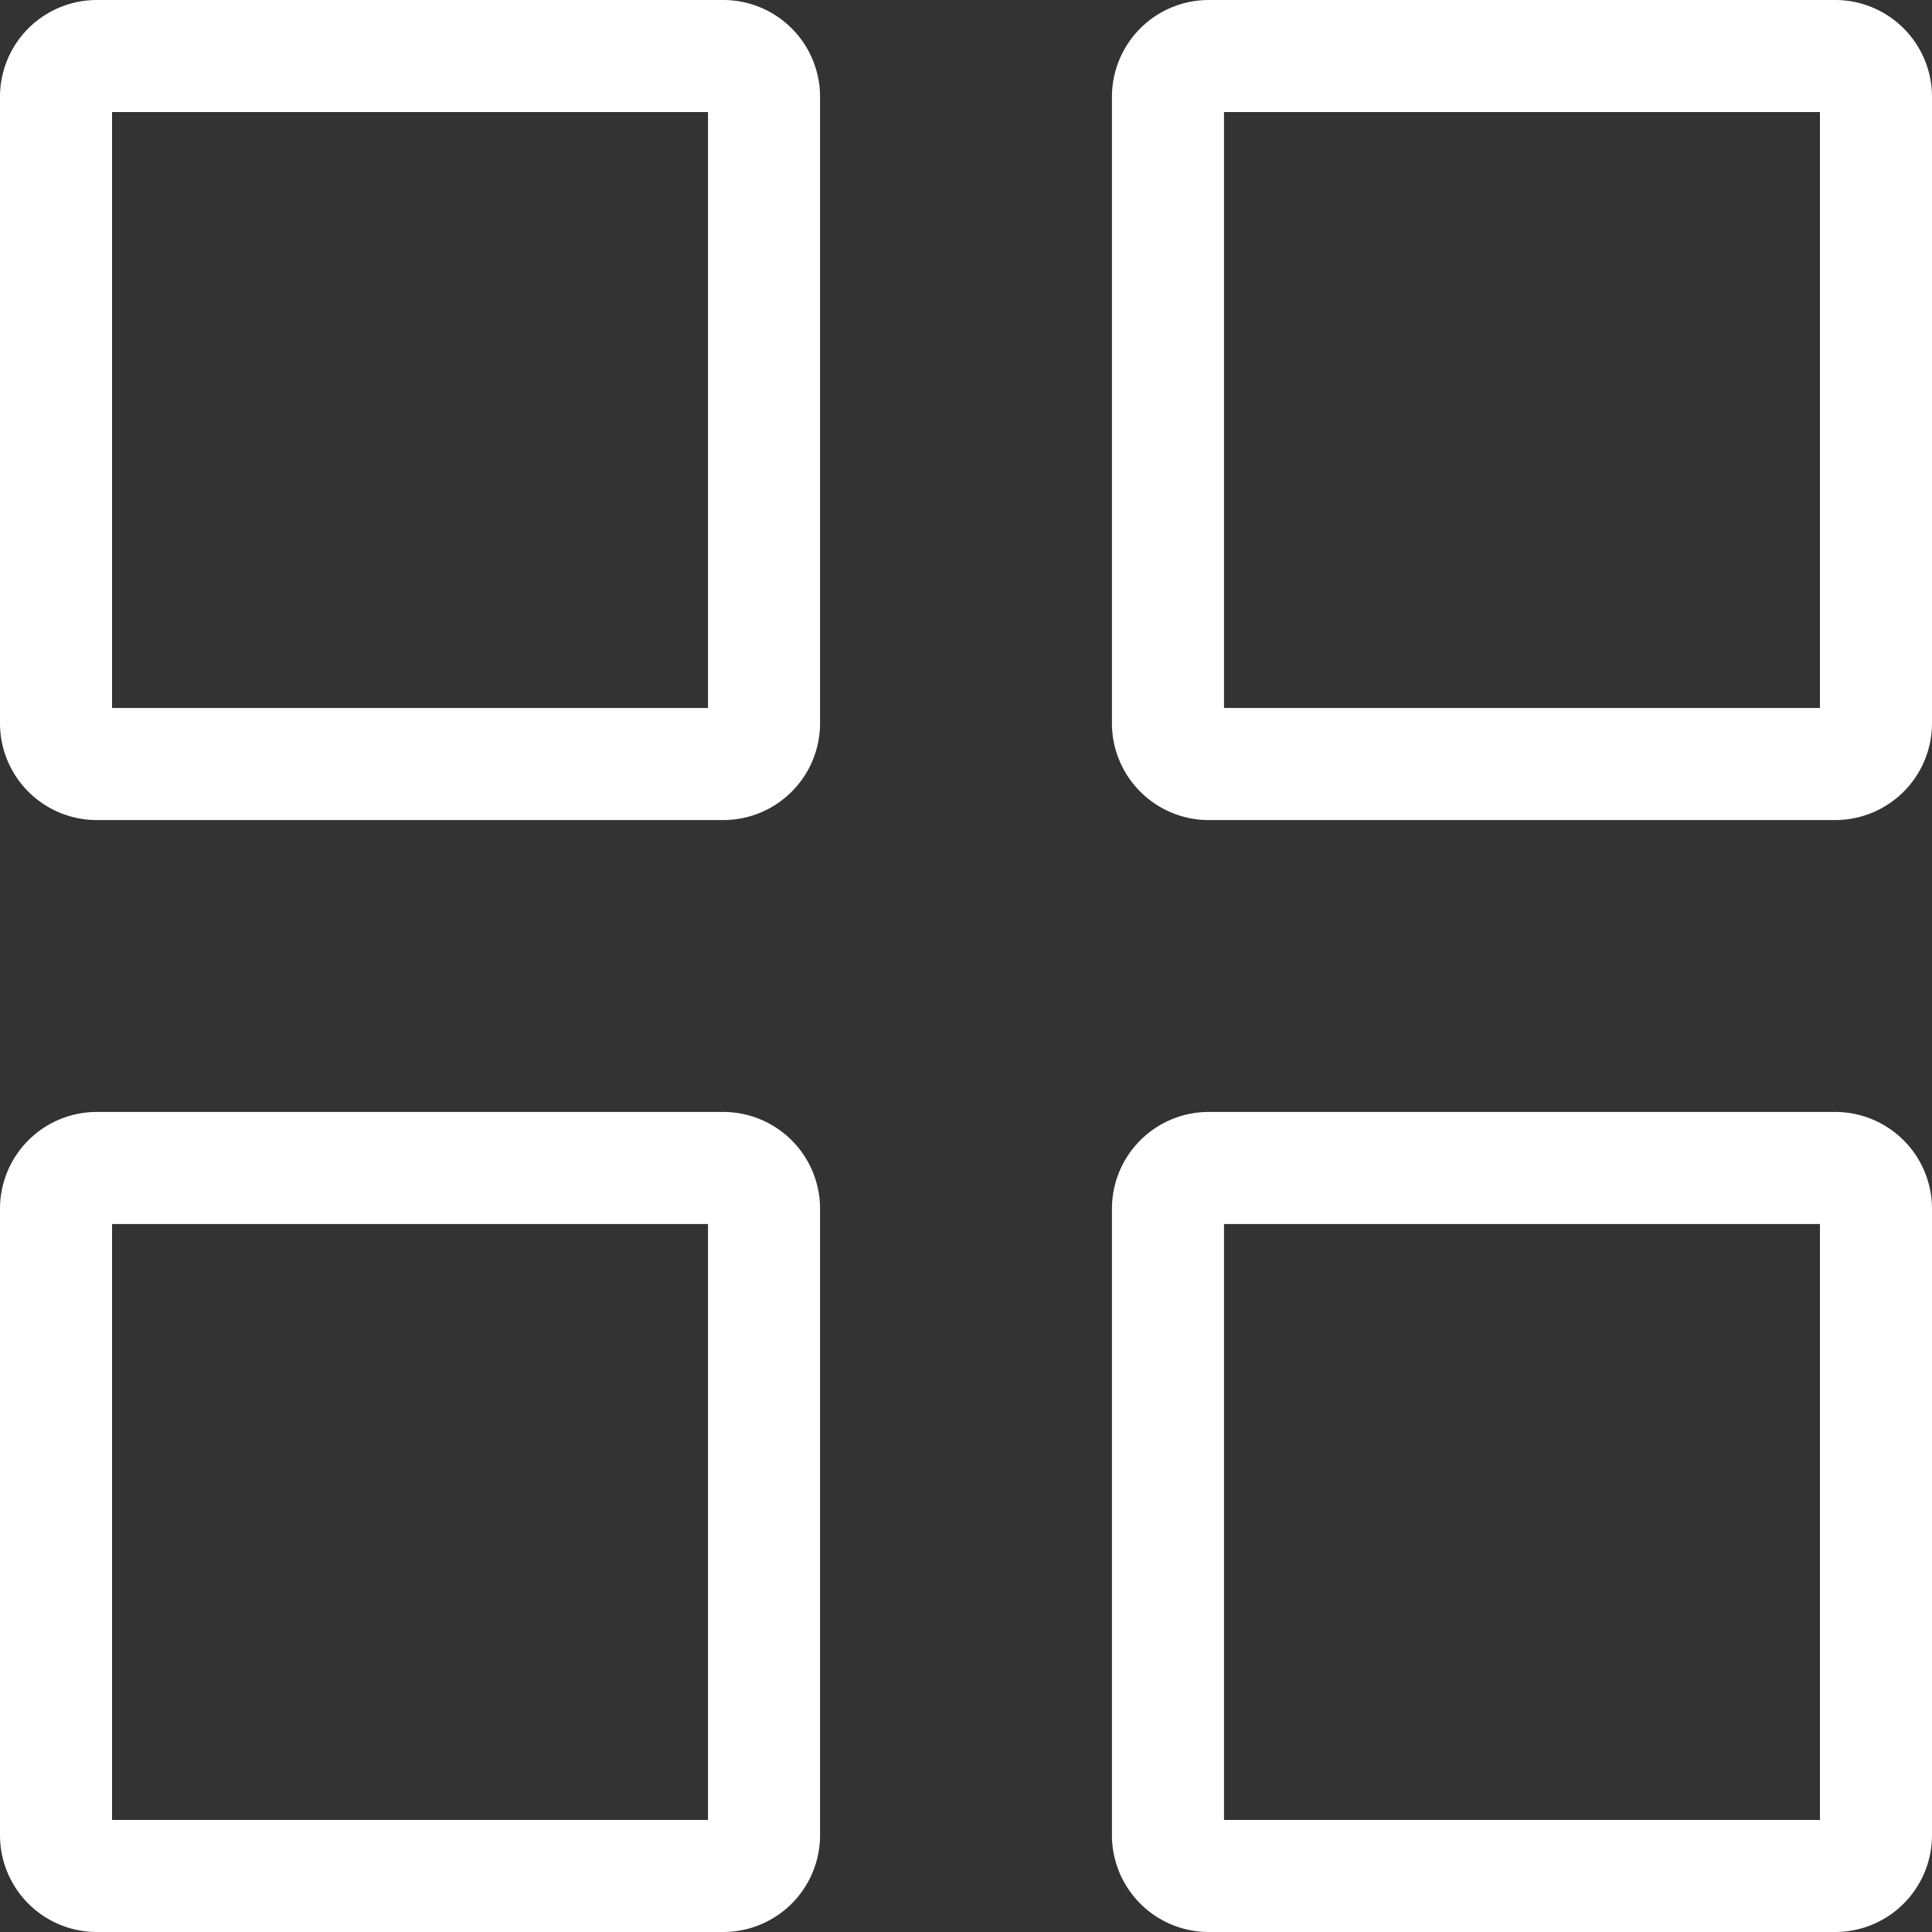
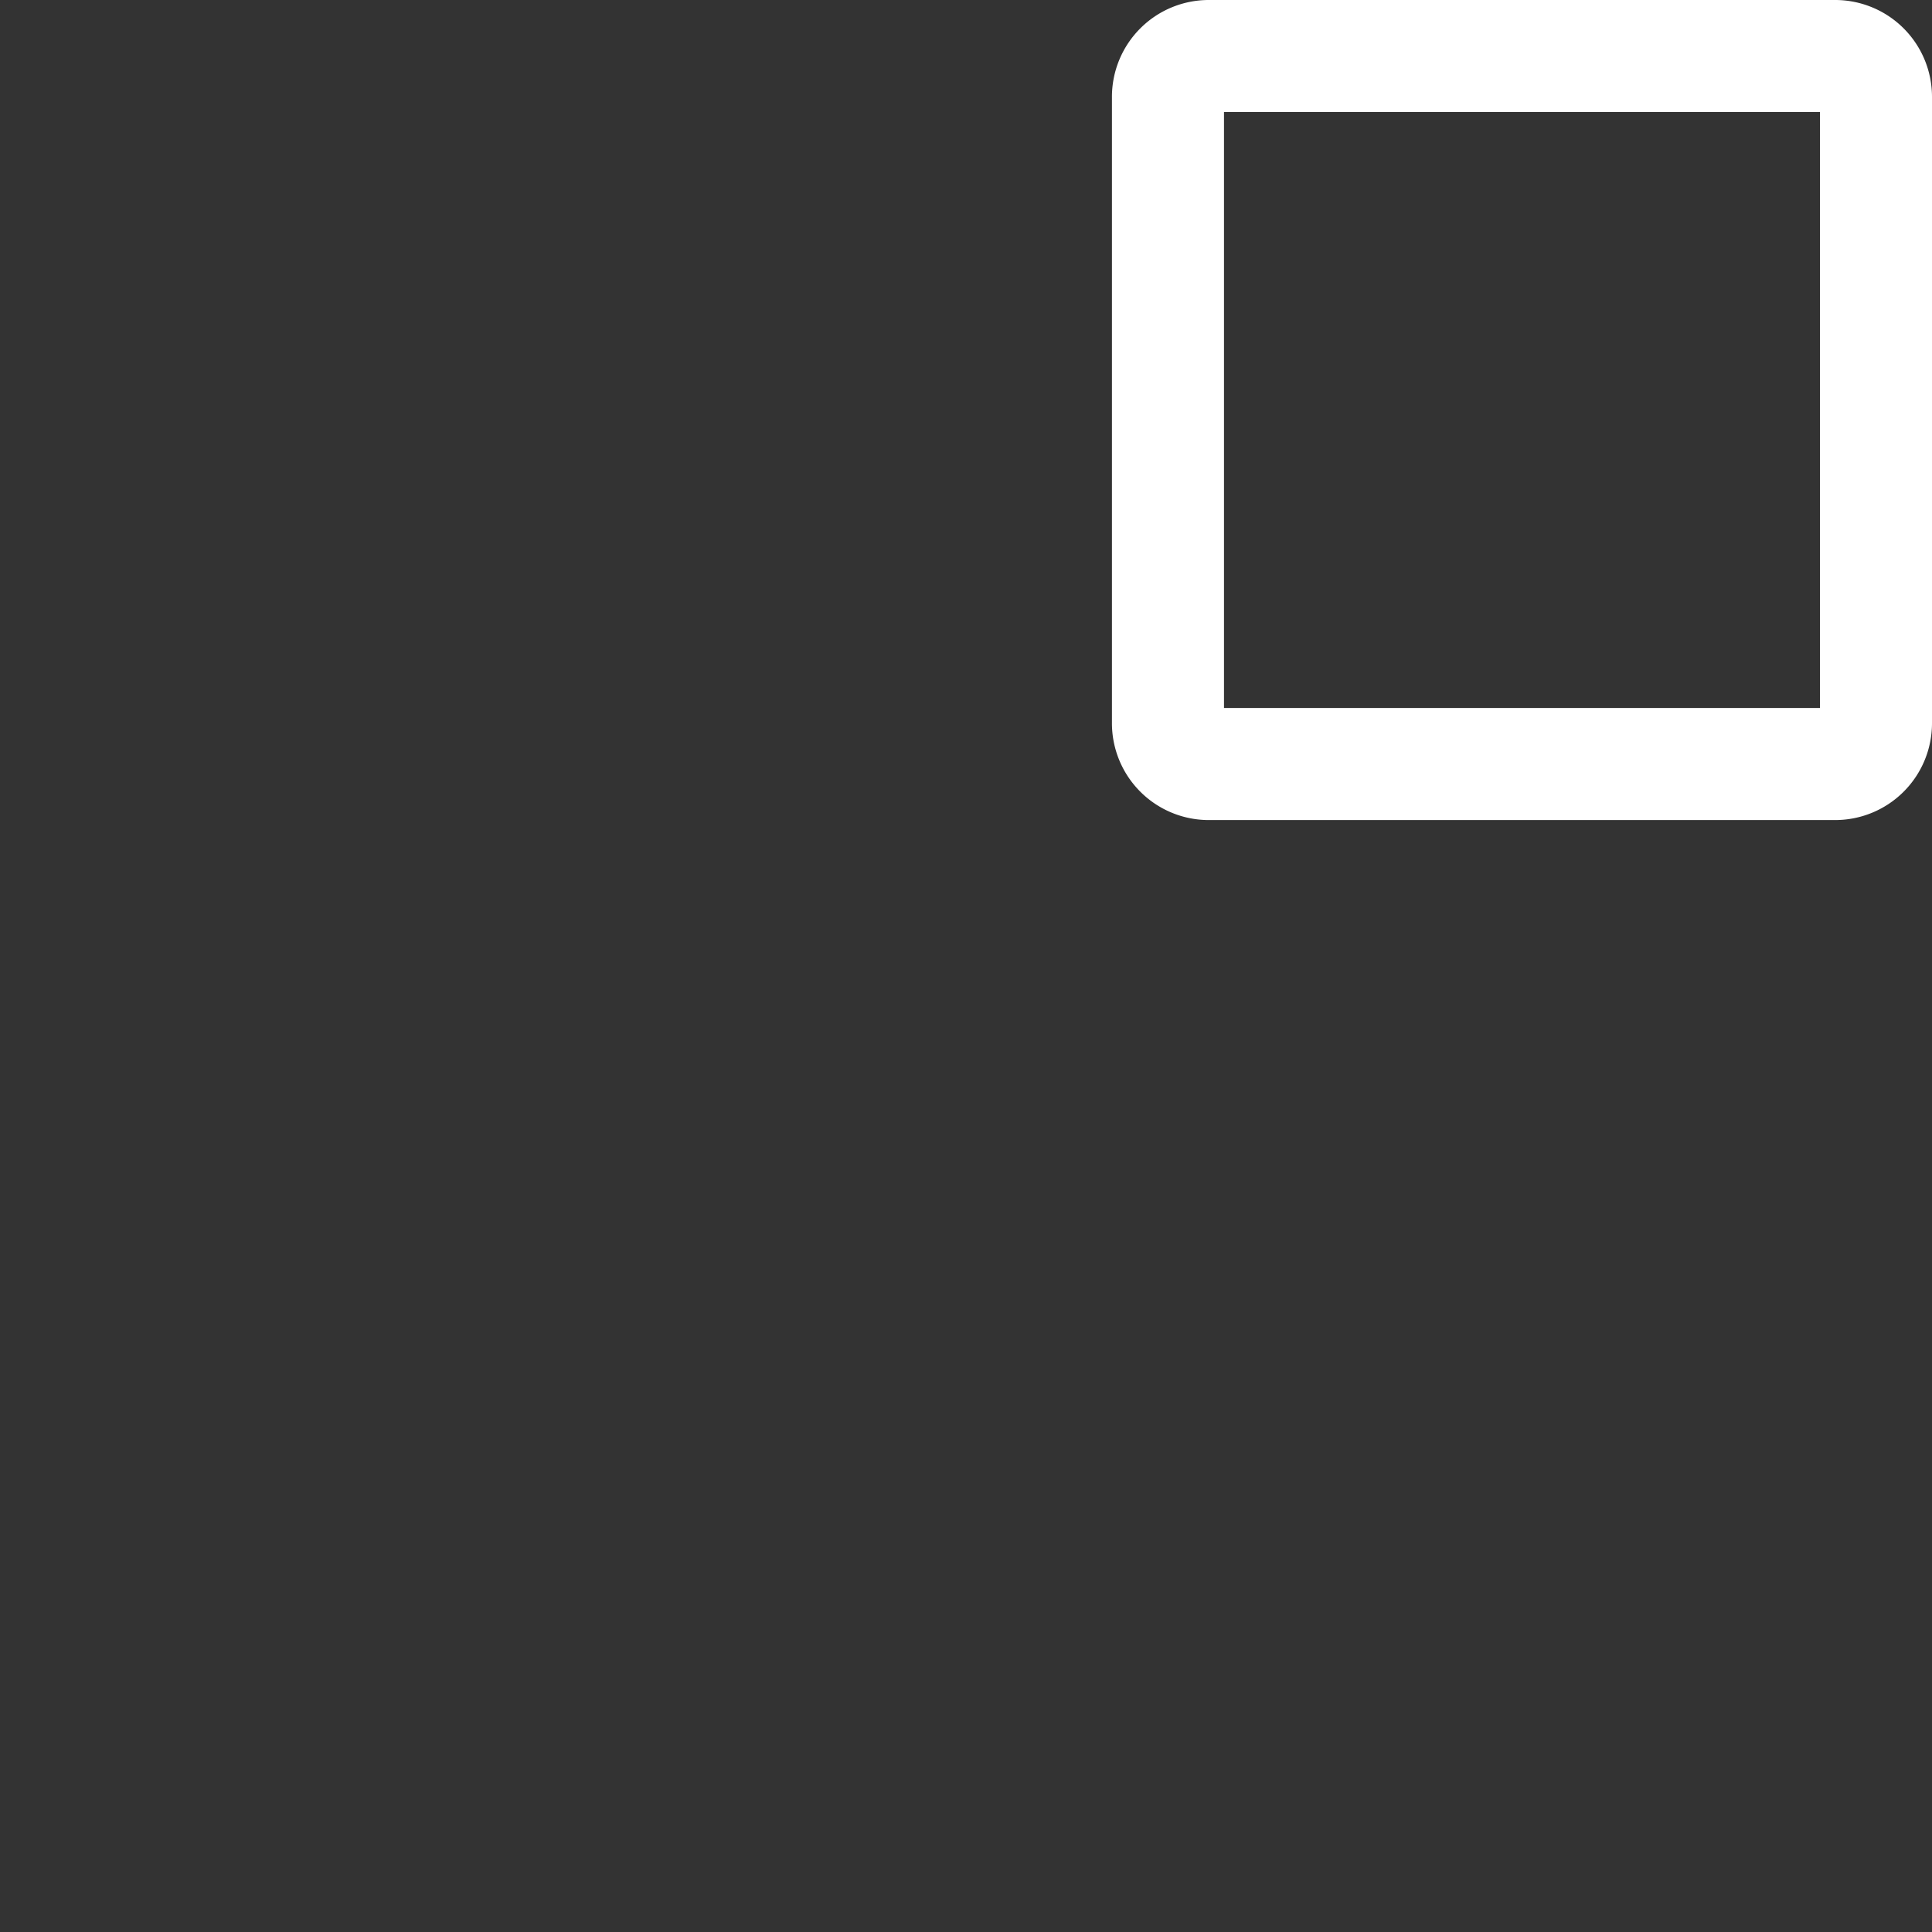
<svg xmlns="http://www.w3.org/2000/svg" id="Icons_and_logos" data-name="Icons and logos" viewBox="0 0 500 500">
  <rect x="0" y="0" width="500" height="500" fill="#333333" stroke="none" />
  <defs>
    <style>.cls-1{fill:#fff;}</style>
  </defs>
-   <path class="cls-1" d="M183.23,29V183.23H29V29H183.23m3.93-29H25.07A25.06,25.06,0,0,0,0,25.07V187.16a25.06,25.06,0,0,0,25.07,25.07H187.16a25.06,25.06,0,0,0,25.07-25.07V25.07A25.06,25.06,0,0,0,187.16,0Z" />
  <path class="cls-1" d="M471,29V183.23H316.77V29H471m3.93-29H312.84a25.06,25.06,0,0,0-25.07,25.07V187.16a25.06,25.06,0,0,0,25.07,25.07H474.93A25.06,25.06,0,0,0,500,187.16V25.07A25.06,25.06,0,0,0,474.93,0Z" />
-   <path class="cls-1" d="M183.23,316.77V471H29V316.77H183.23m3.93-29H25.07A25.06,25.06,0,0,0,0,312.84V474.93A25.06,25.06,0,0,0,25.07,500H187.16a25.06,25.06,0,0,0,25.07-25.07V312.84a25.06,25.06,0,0,0-25.07-25.07Z" />
-   <path class="cls-1" d="M471,316.77V471H316.77V316.77H471m3.93-29H312.84a25.06,25.06,0,0,0-25.07,25.07V474.93A25.06,25.06,0,0,0,312.84,500H474.93A25.06,25.06,0,0,0,500,474.93V312.84a25.06,25.06,0,0,0-25.07-25.07Z" />
</svg>